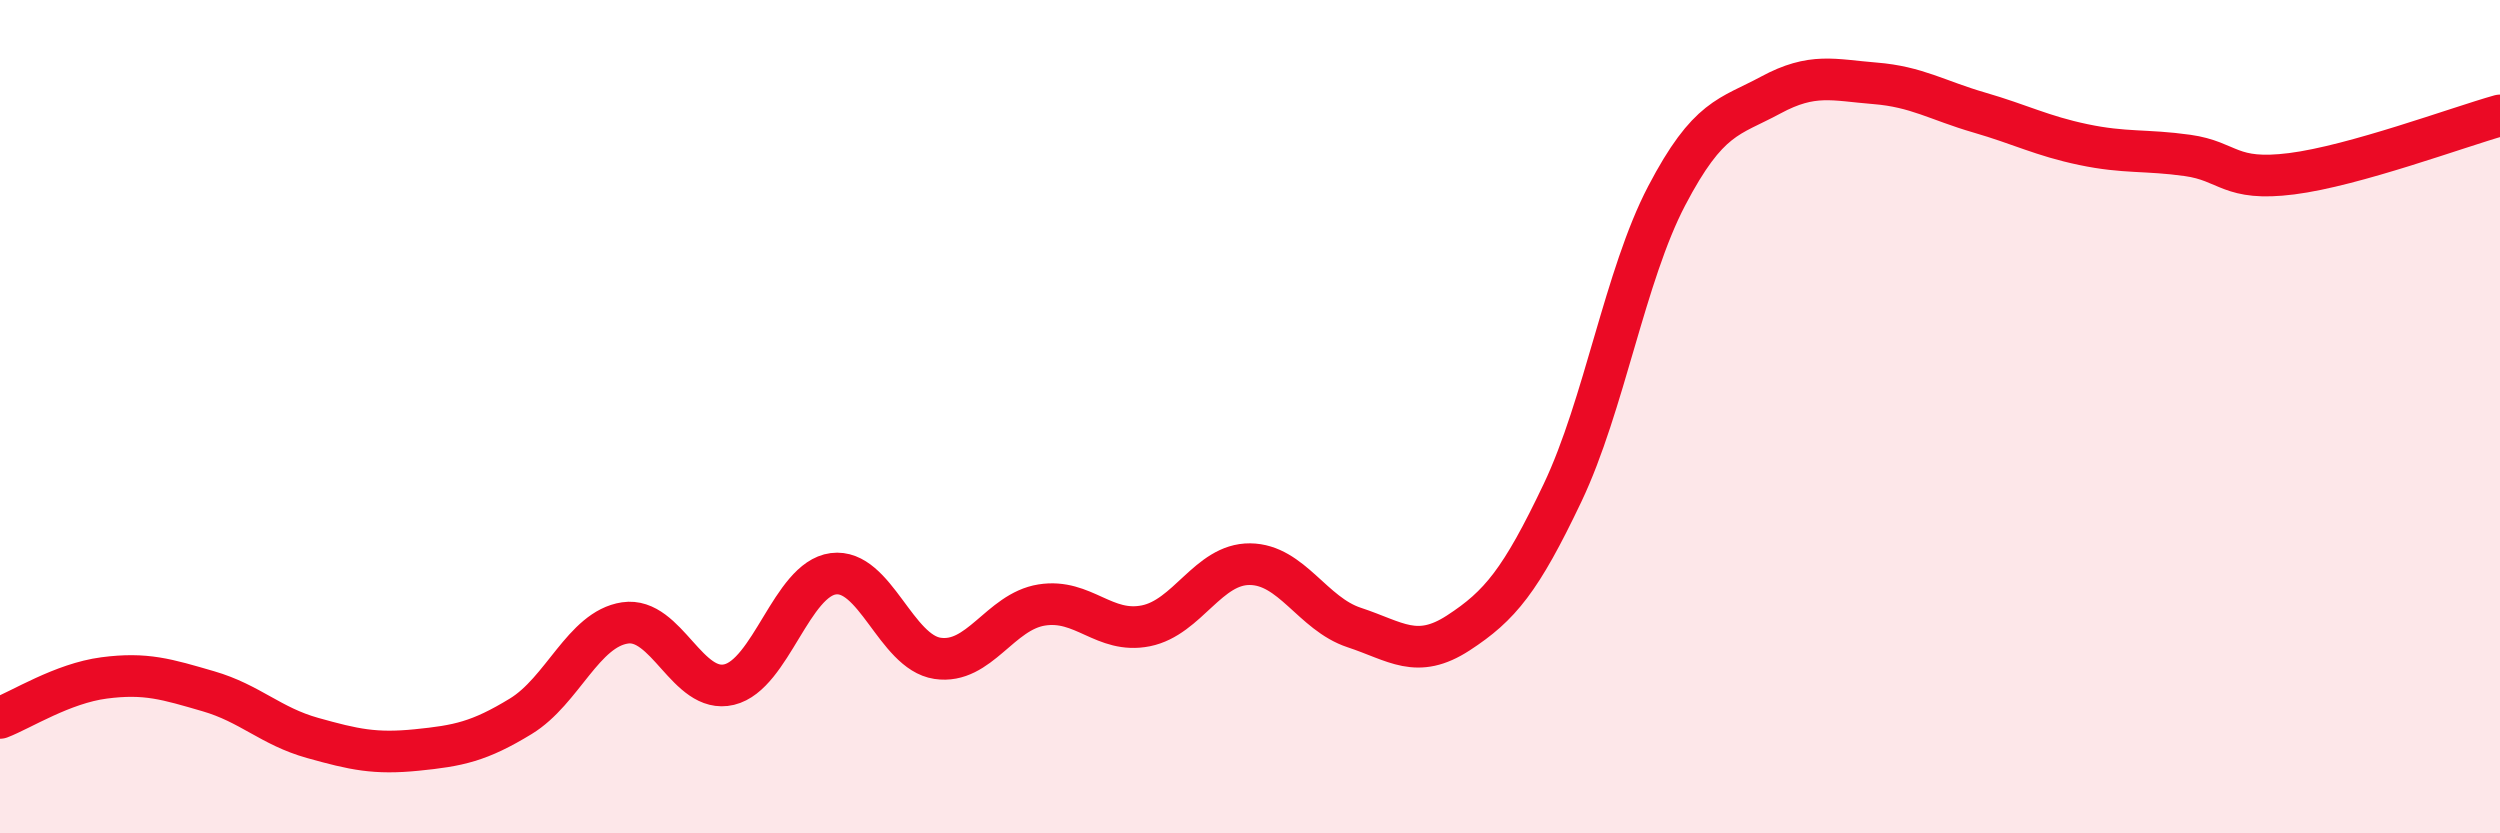
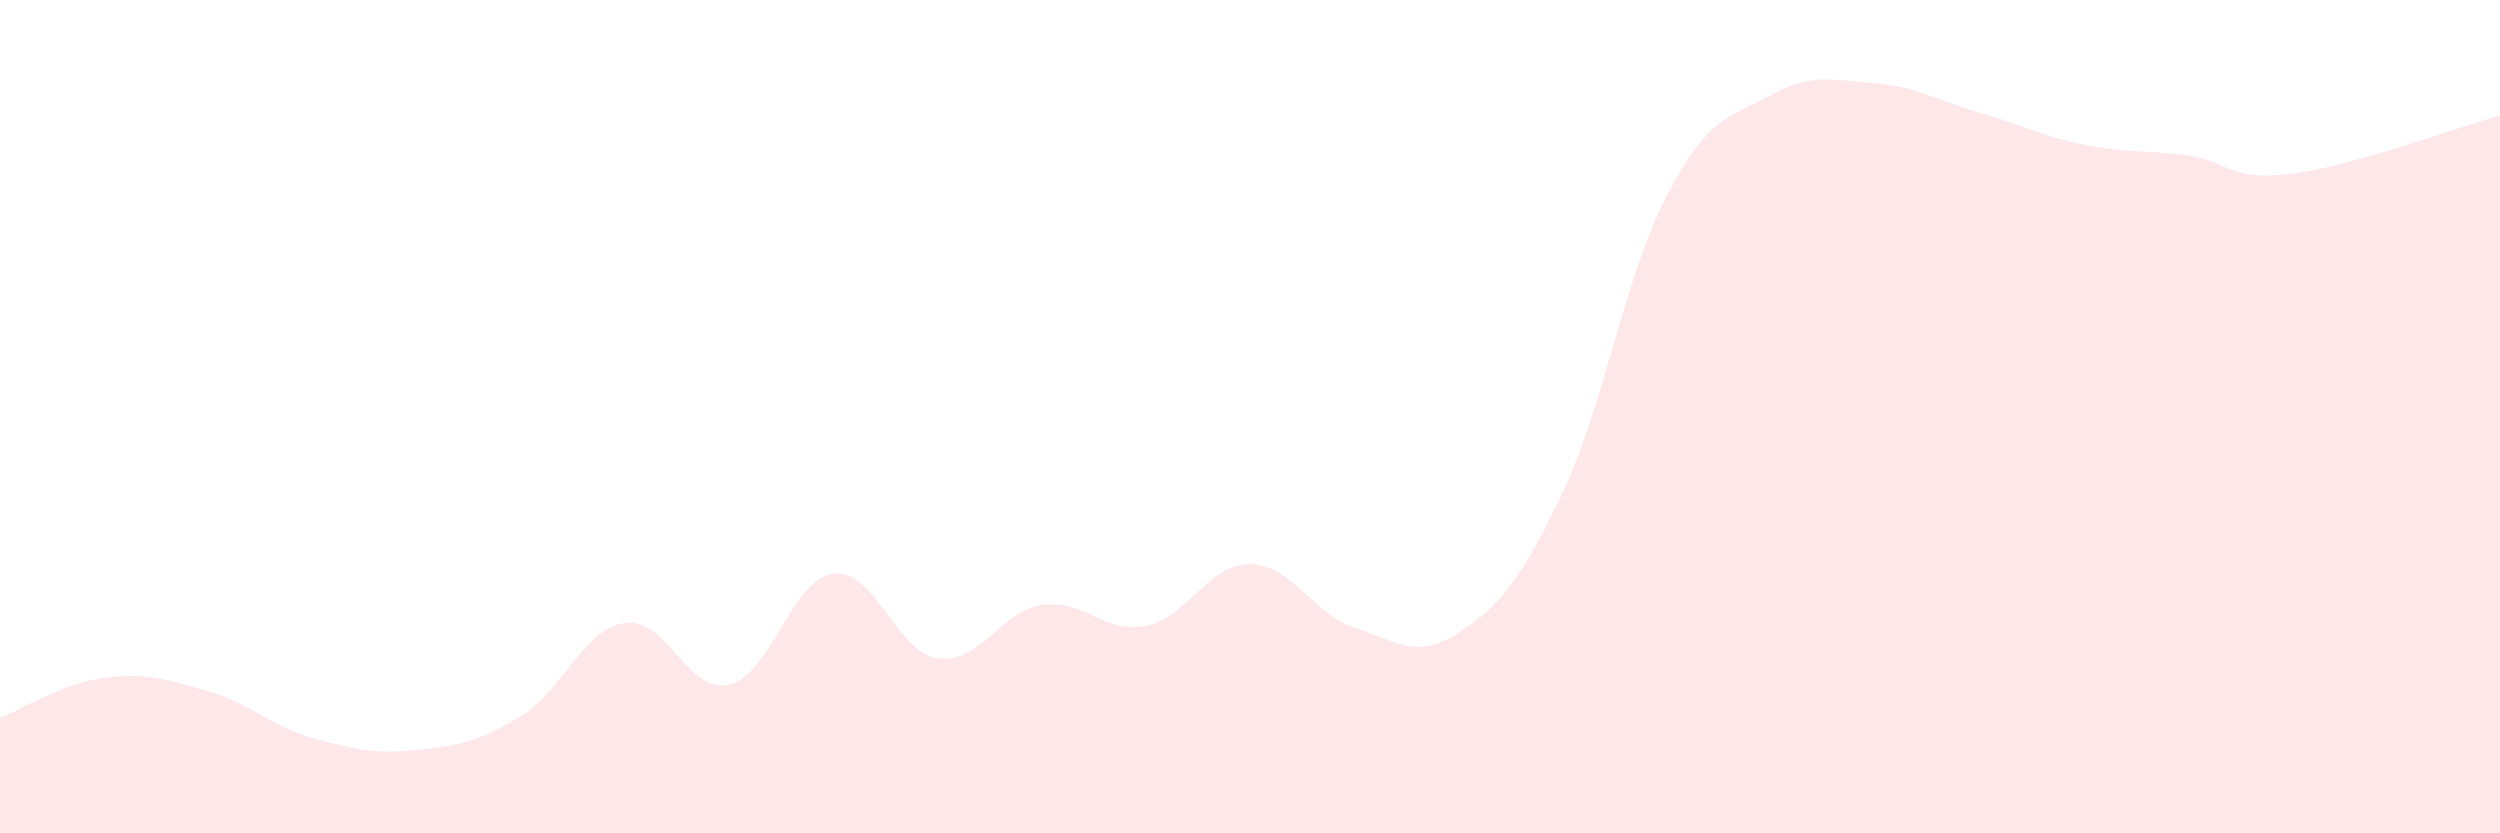
<svg xmlns="http://www.w3.org/2000/svg" width="60" height="20" viewBox="0 0 60 20">
  <path d="M 0,17.23 C 0.5,17.04 1.5,16.4 2.5,16.27 C 3.5,16.14 4,16.3 5,16.59 C 6,16.88 6.5,17.43 7.5,17.71 C 8.5,17.99 9,18.1 10,18 C 11,17.9 11.5,17.8 12.5,17.19 C 13.5,16.58 14,15.1 15,14.95 C 16,14.8 16.5,16.67 17.5,16.43 C 18.5,16.19 19,13.9 20,13.77 C 21,13.64 21.5,15.65 22.5,15.8 C 23.5,15.95 24,14.68 25,14.52 C 26,14.36 26.5,15.22 27.5,15.02 C 28.5,14.82 29,13.53 30,13.54 C 31,13.55 31.5,14.73 32.5,15.06 C 33.5,15.39 34,15.84 35,15.19 C 36,14.54 36.5,13.93 37.5,11.83 C 38.5,9.73 39,6.61 40,4.7 C 41,2.79 41.5,2.82 42.5,2.28 C 43.5,1.74 44,1.92 45,2 C 46,2.08 46.5,2.41 47.5,2.7 C 48.5,2.99 49,3.26 50,3.47 C 51,3.68 51.5,3.59 52.5,3.73 C 53.5,3.87 53.5,4.36 55,4.17 C 56.5,3.98 59,3.05 60,2.77L60 20L0 20Z" fill="#EB0A25" opacity="0.1" stroke-linecap="round" stroke-linejoin="round" />
-   <path d="M 0,17.23 C 0.5,17.04 1.5,16.4 2.5,16.27 C 3.5,16.14 4,16.3 5,16.59 C 6,16.88 6.5,17.43 7.5,17.71 C 8.5,17.99 9,18.1 10,18 C 11,17.9 11.5,17.8 12.5,17.19 C 13.5,16.58 14,15.1 15,14.95 C 16,14.8 16.5,16.67 17.5,16.43 C 18.5,16.19 19,13.9 20,13.77 C 21,13.64 21.5,15.65 22.5,15.8 C 23.5,15.95 24,14.68 25,14.52 C 26,14.36 26.5,15.22 27.5,15.02 C 28.5,14.82 29,13.53 30,13.54 C 31,13.55 31.5,14.73 32.5,15.06 C 33.5,15.39 34,15.84 35,15.19 C 36,14.54 36.5,13.93 37.5,11.83 C 38.5,9.73 39,6.61 40,4.7 C 41,2.79 41.5,2.82 42.5,2.28 C 43.5,1.74 44,1.92 45,2 C 46,2.08 46.5,2.41 47.5,2.7 C 48.5,2.99 49,3.26 50,3.47 C 51,3.68 51.5,3.59 52.5,3.73 C 53.5,3.87 53.5,4.36 55,4.17 C 56.5,3.98 59,3.05 60,2.77" stroke="#EB0A25" stroke-width="1" fill="none" stroke-linecap="round" stroke-linejoin="round" />
</svg>